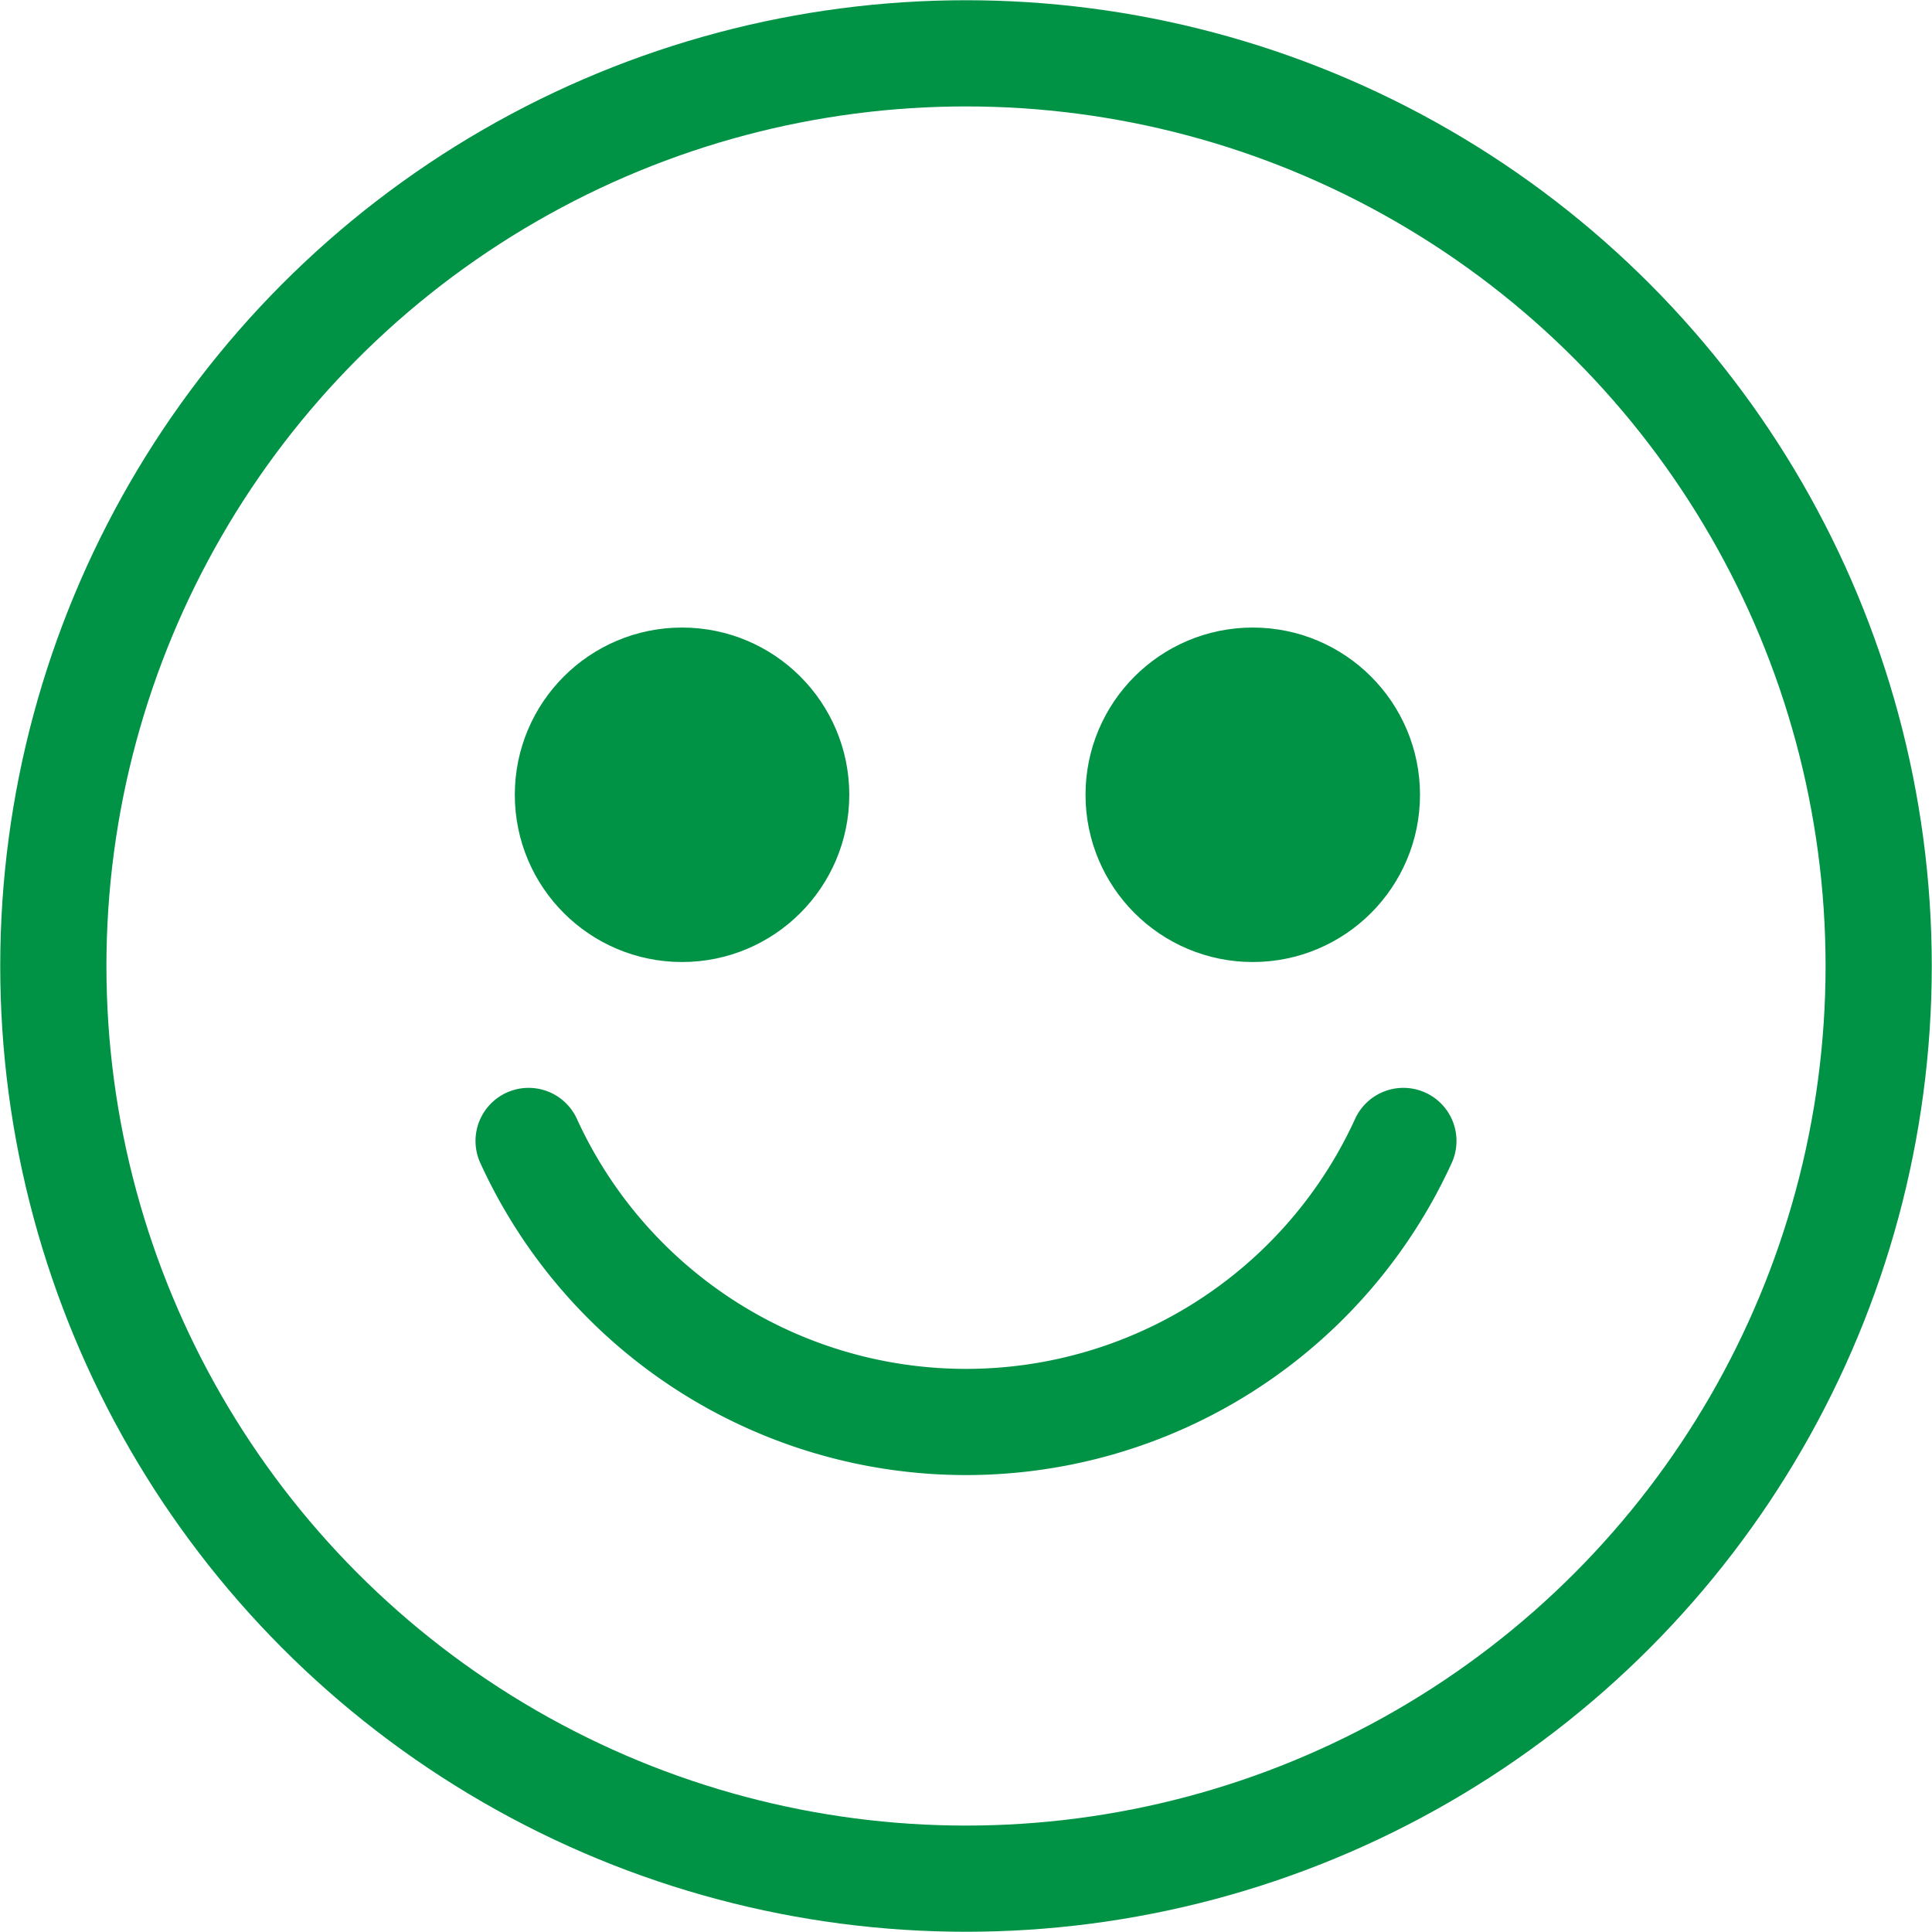
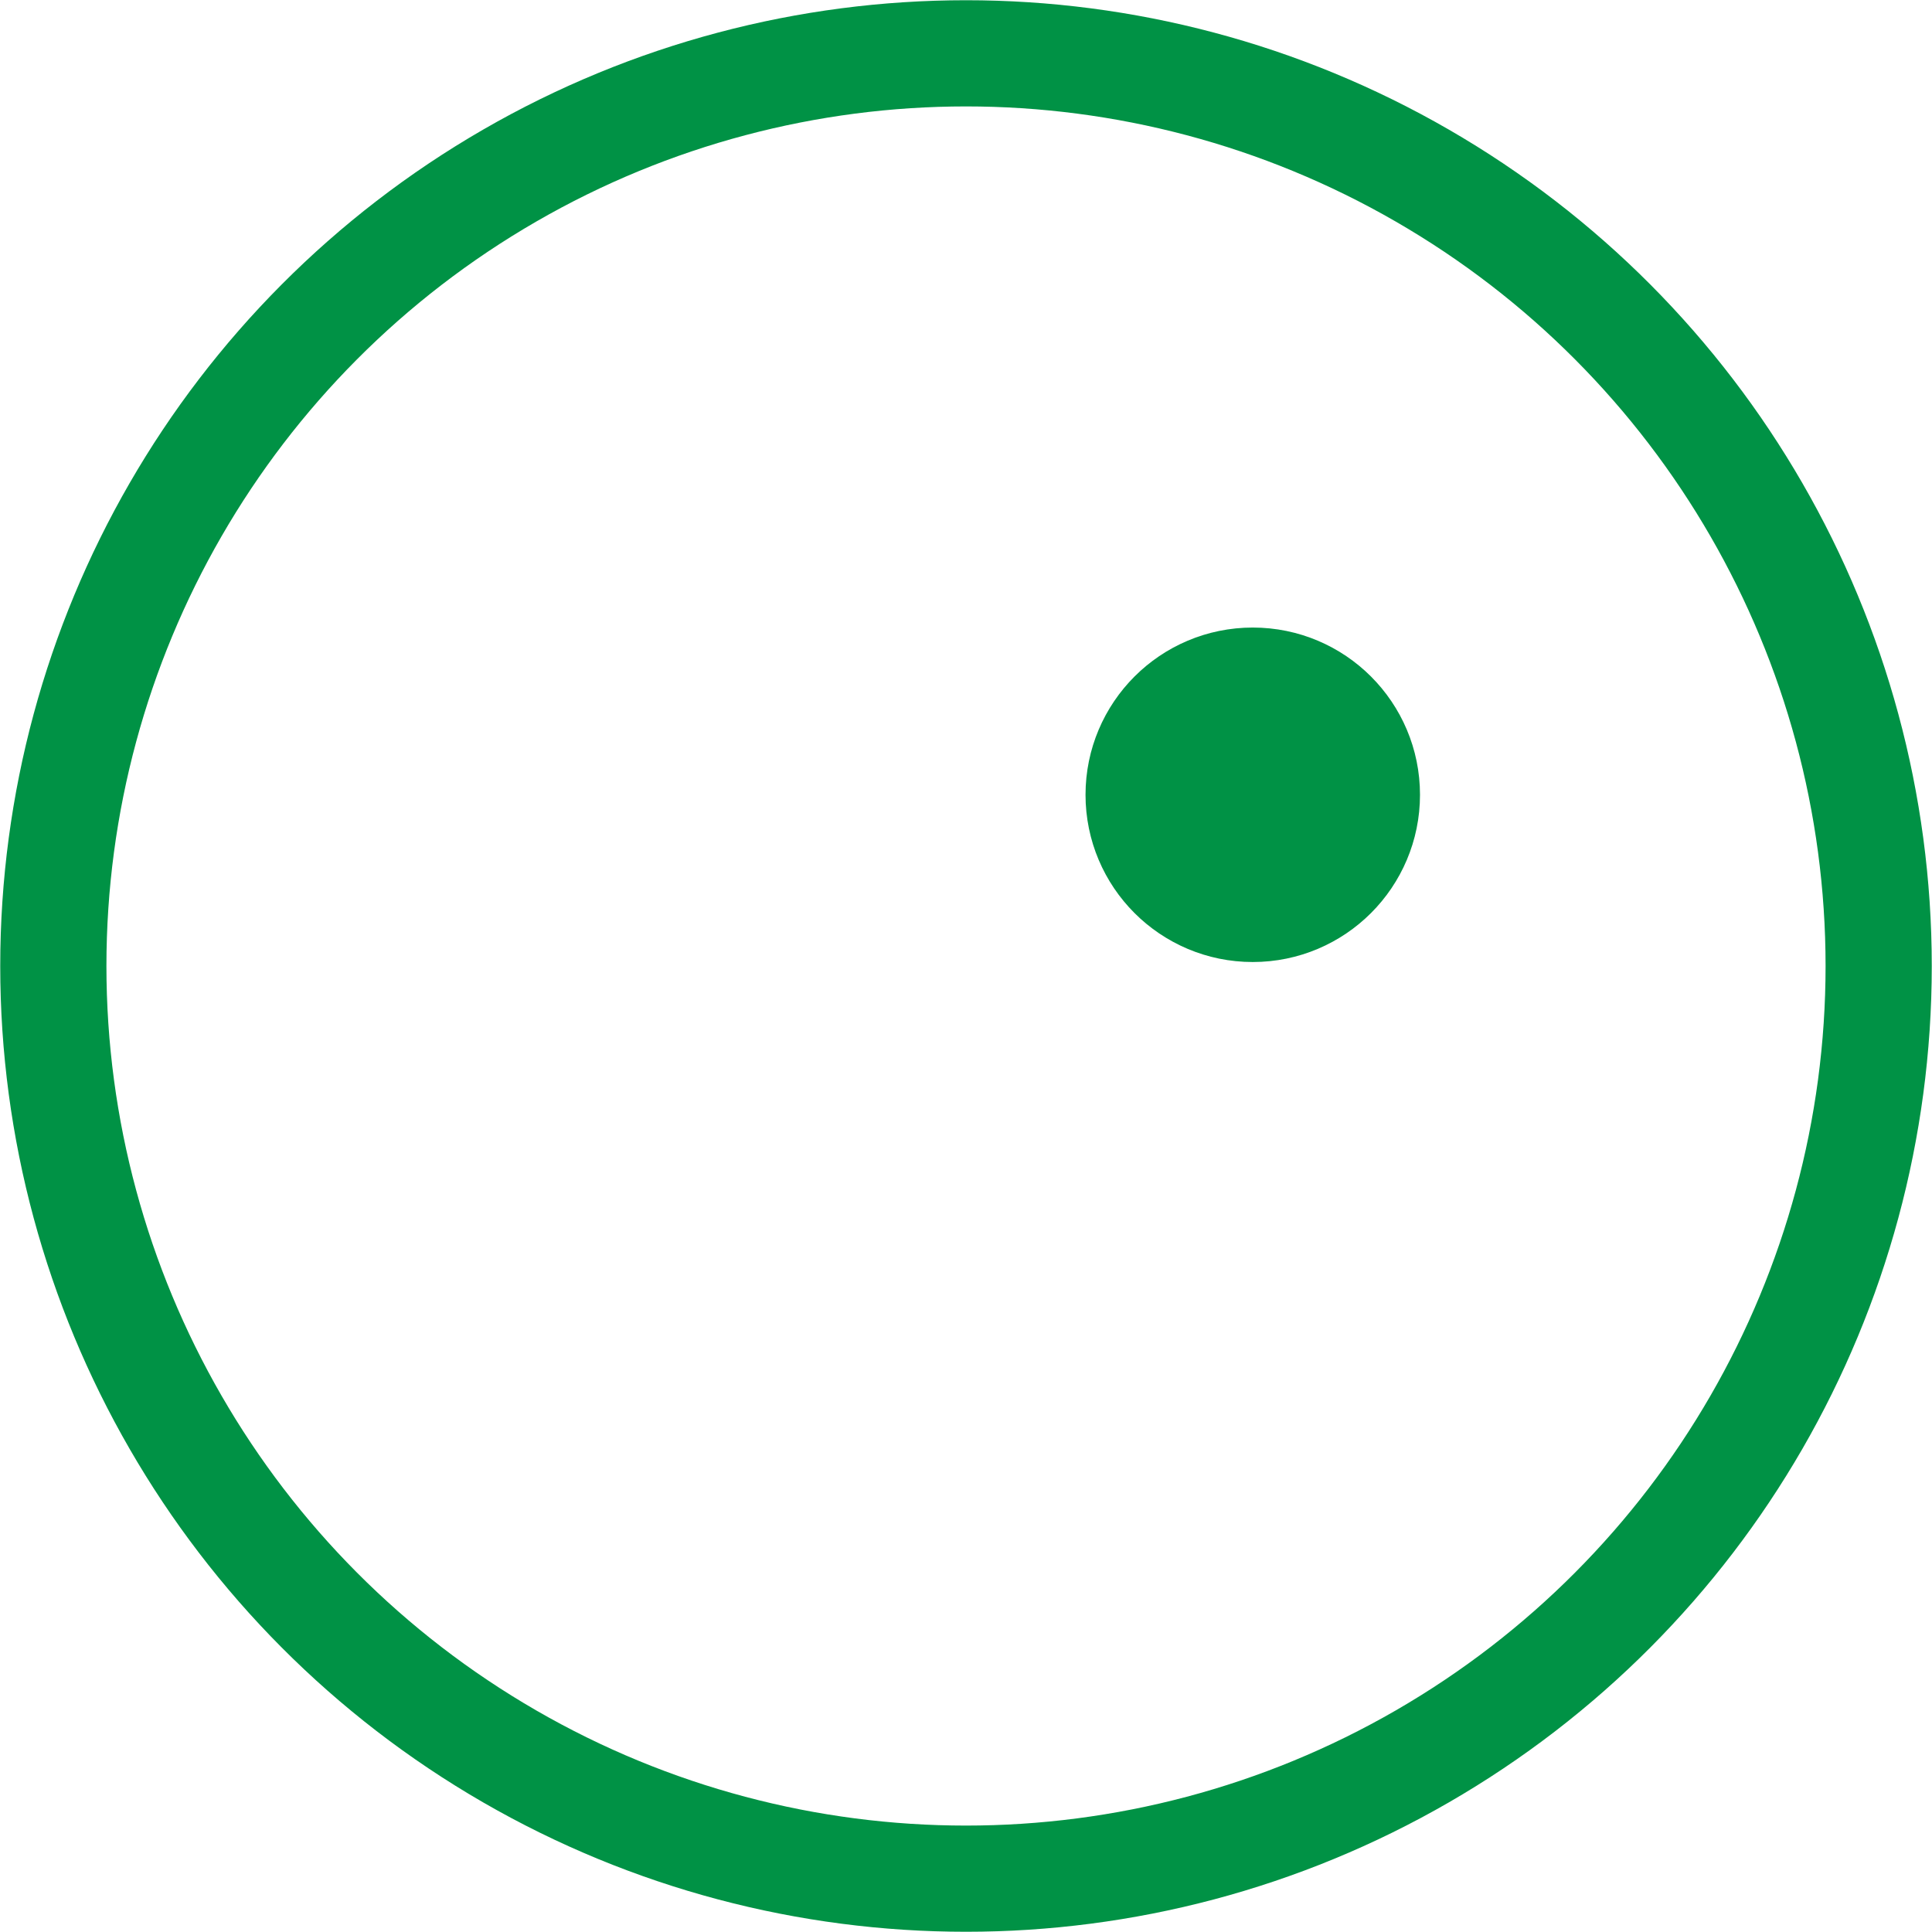
<svg xmlns="http://www.w3.org/2000/svg" viewBox="0 0 41.3 41.3">
  <defs>
    <style>.cls-1{fill:none;}.cls-1,.cls-2{stroke:#009245;stroke-linecap:round;stroke-miterlimit:10;stroke-width:2.27px;}.cls-2{fill:#009245;}</style>
  </defs>
  <title>Плюс</title>
  <g id="Слой_2" data-name="Слой 2">
    <g id="Слой_3" data-name="Слой 3">
      <circle class="cls-1" cx="20.65" cy="20.65" r="19.51" />
-       <path class="cls-1" d="M30,24.39a10.28,10.28,0,0,1-18.7,0" />
-       <circle class="cls-2" cx="14.58" cy="16.99" r="2.44" />
      <circle class="cls-2" cx="26.78" cy="16.99" r="2.44" />
    </g>
  </g>
</svg>